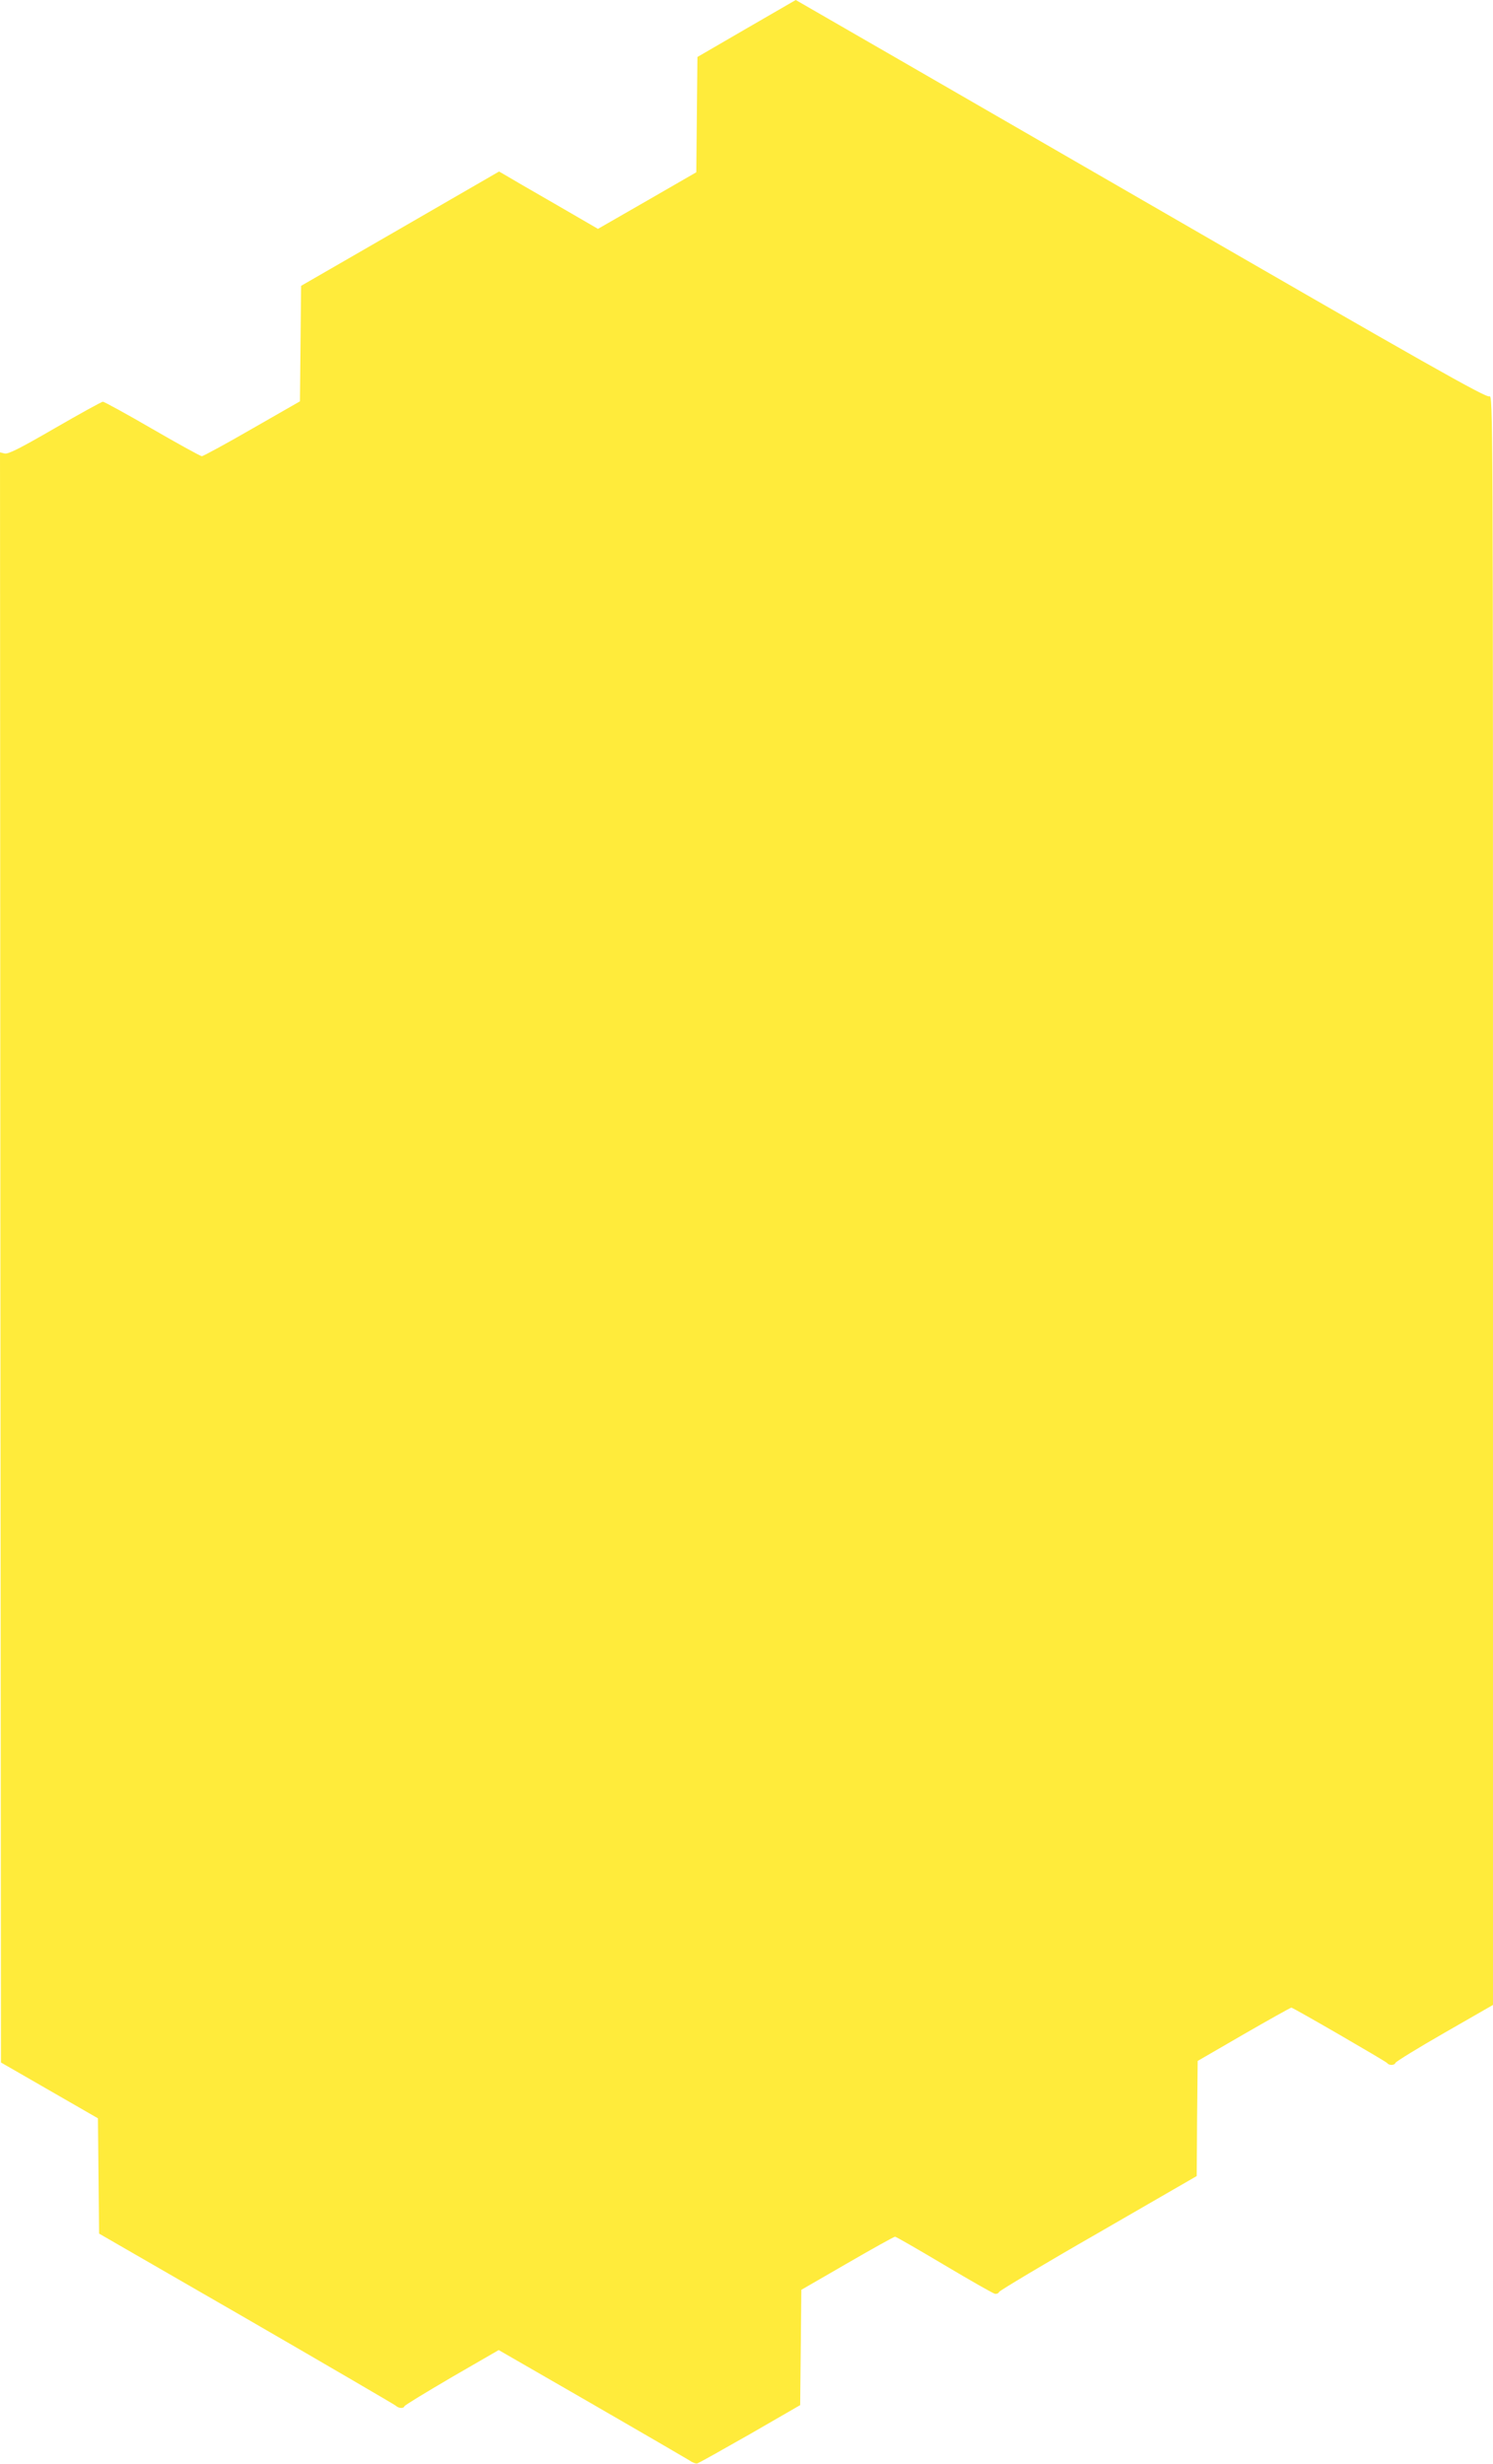
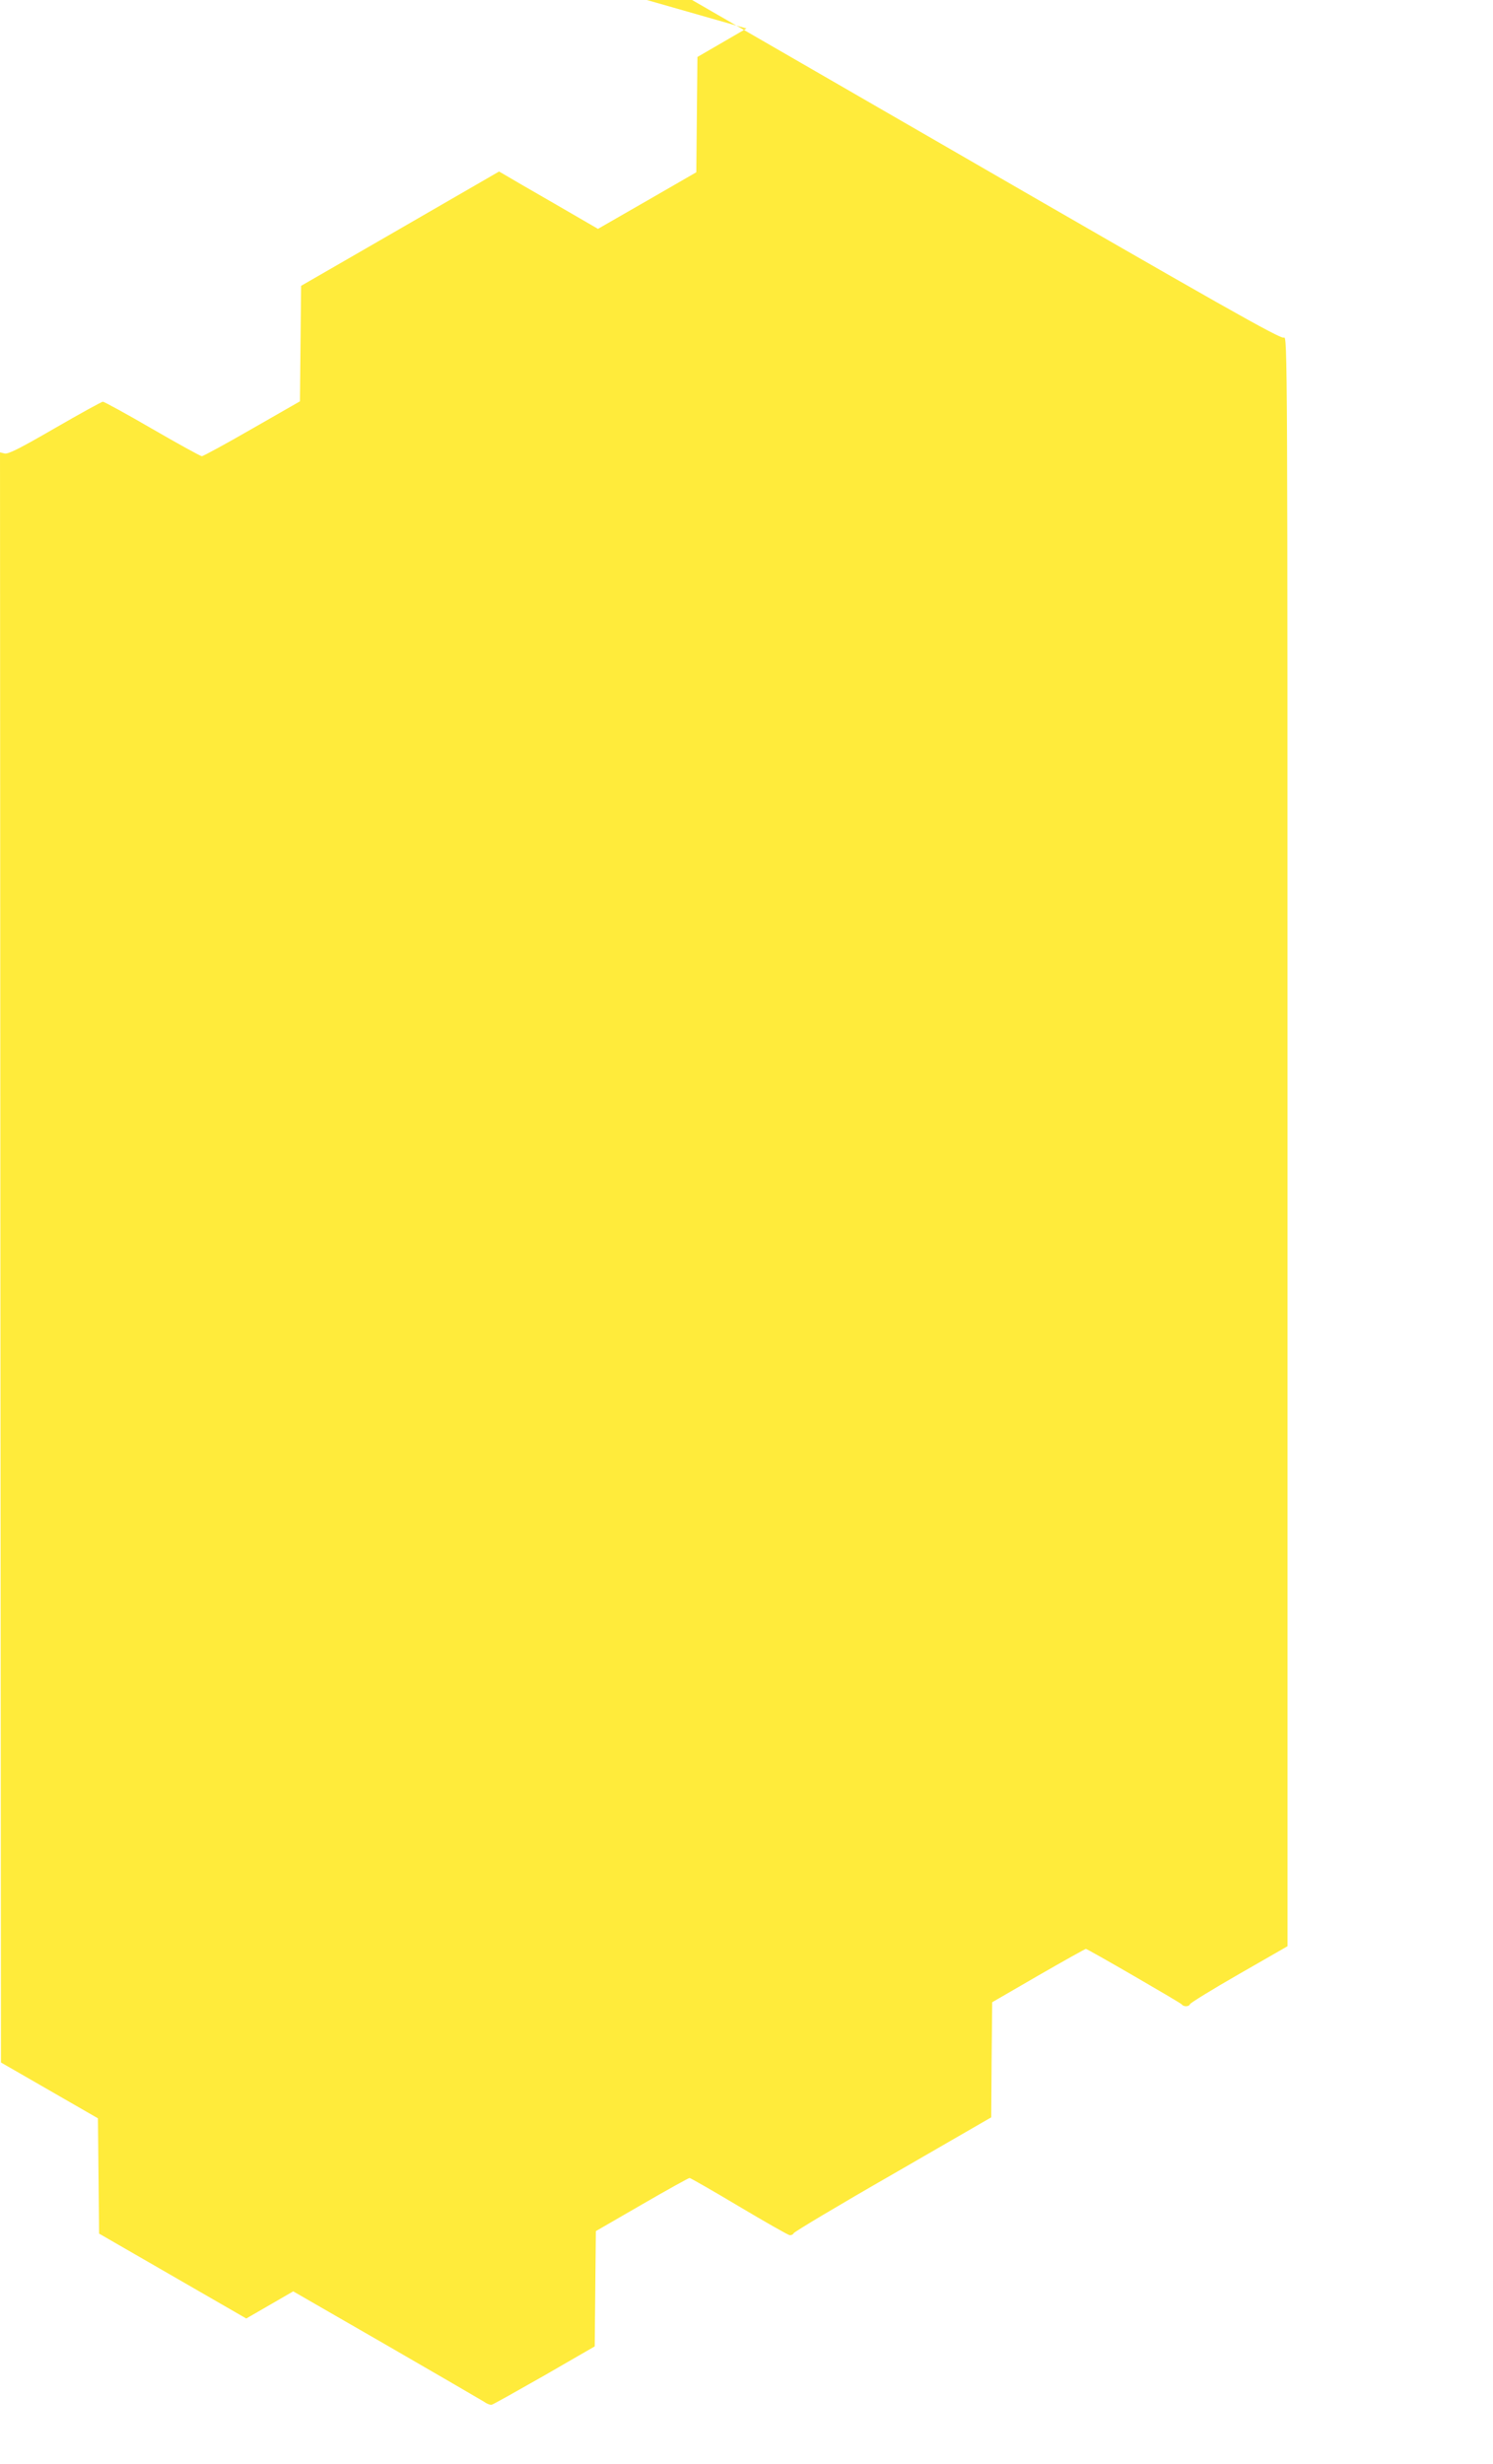
<svg xmlns="http://www.w3.org/2000/svg" version="1.0" width="776pt" height="1280pt" viewBox="0 0 776 1280" preserveAspectRatio="xMidYMid meet">
  <g transform="translate(0,1280) scale(0.1,-0.1)" fill="#ffeb3b" stroke="none">
-     <path d="M3880 12652 l-255 -148 -3 -300 -3 -299 -255 -147 -256 -147 -226 131 c-125 72 -241 139 -257 149 l-31 18 -514 -297 -515 -297 -3 -300 -3 -300 -248 -142 c-137 -79 -255 -143 -262 -143 -7 0 -123 64 -258 142 -134 78 -250 141 -256 141 -7 0 -119 -62 -249 -137 -185 -107 -243 -136 -262 -132 l-24 6 2 -4182 3 -4183 252 -145 252 -145 3 -299 3 -300 765 -441 c420 -243 770 -447 777 -453 15 -14 40 -16 45 -3 2 6 113 73 246 151 l244 141 481 -277 c265 -153 494 -286 510 -296 15 -11 33 -18 41 -16 8 2 131 71 275 153 l260 150 3 299 3 300 239 138 c131 76 243 138 248 138 5 0 120 -66 256 -147 136 -81 254 -148 264 -150 9 -1 18 3 21 10 3 7 235 146 516 307 l511 295 2 299 3 299 240 139 c132 76 243 138 247 138 9 0 491 -279 498 -288 9 -13 38 -13 43 1 3 7 118 78 256 157 l251 144 0 4184 c0 4105 0 4183 -19 4173 -16 -9 -317 161 -1811 1024 -986 569 -1793 1035 -1794 1035 0 0 -116 -67 -256 -148z" />
+     <path d="M3880 12652 l-255 -148 -3 -300 -3 -299 -255 -147 -256 -147 -226 131 c-125 72 -241 139 -257 149 l-31 18 -514 -297 -515 -297 -3 -300 -3 -300 -248 -142 c-137 -79 -255 -143 -262 -143 -7 0 -123 64 -258 142 -134 78 -250 141 -256 141 -7 0 -119 -62 -249 -137 -185 -107 -243 -136 -262 -132 l-24 6 2 -4182 3 -4183 252 -145 252 -145 3 -299 3 -300 765 -441 l244 141 481 -277 c265 -153 494 -286 510 -296 15 -11 33 -18 41 -16 8 2 131 71 275 153 l260 150 3 299 3 300 239 138 c131 76 243 138 248 138 5 0 120 -66 256 -147 136 -81 254 -148 264 -150 9 -1 18 3 21 10 3 7 235 146 516 307 l511 295 2 299 3 299 240 139 c132 76 243 138 247 138 9 0 491 -279 498 -288 9 -13 38 -13 43 1 3 7 118 78 256 157 l251 144 0 4184 c0 4105 0 4183 -19 4173 -16 -9 -317 161 -1811 1024 -986 569 -1793 1035 -1794 1035 0 0 -116 -67 -256 -148z" />
  </g>
</svg>